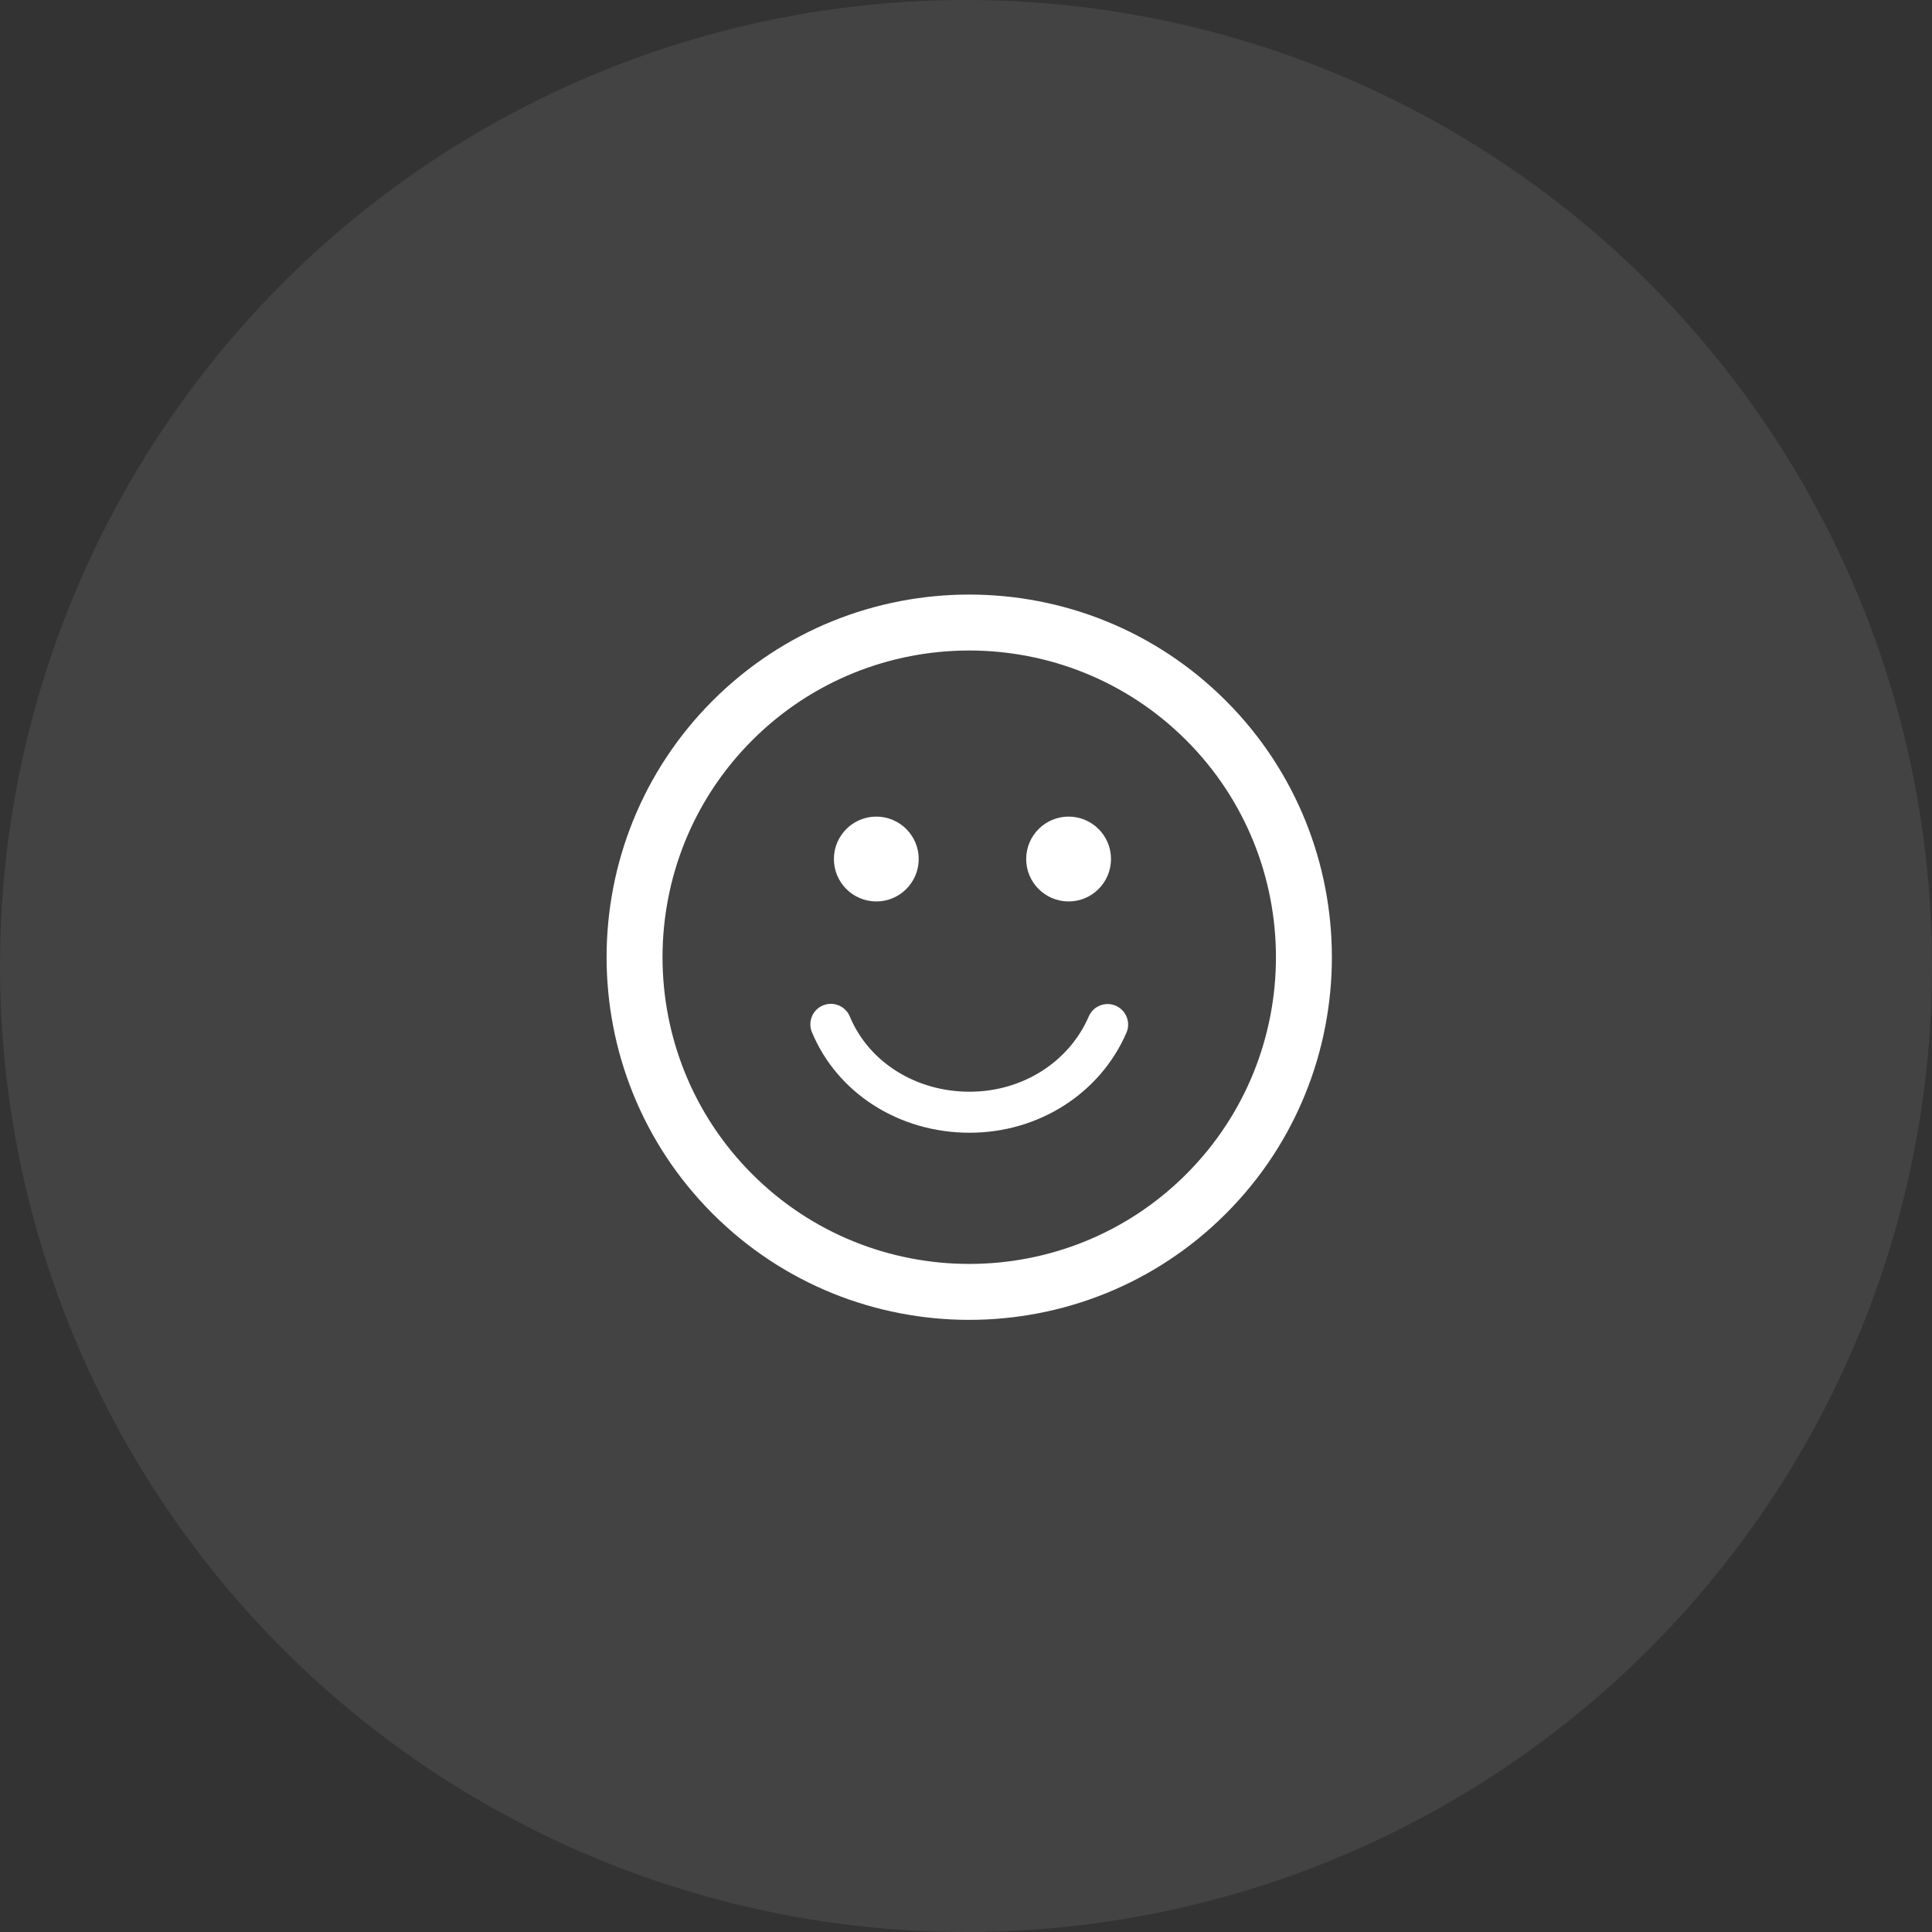
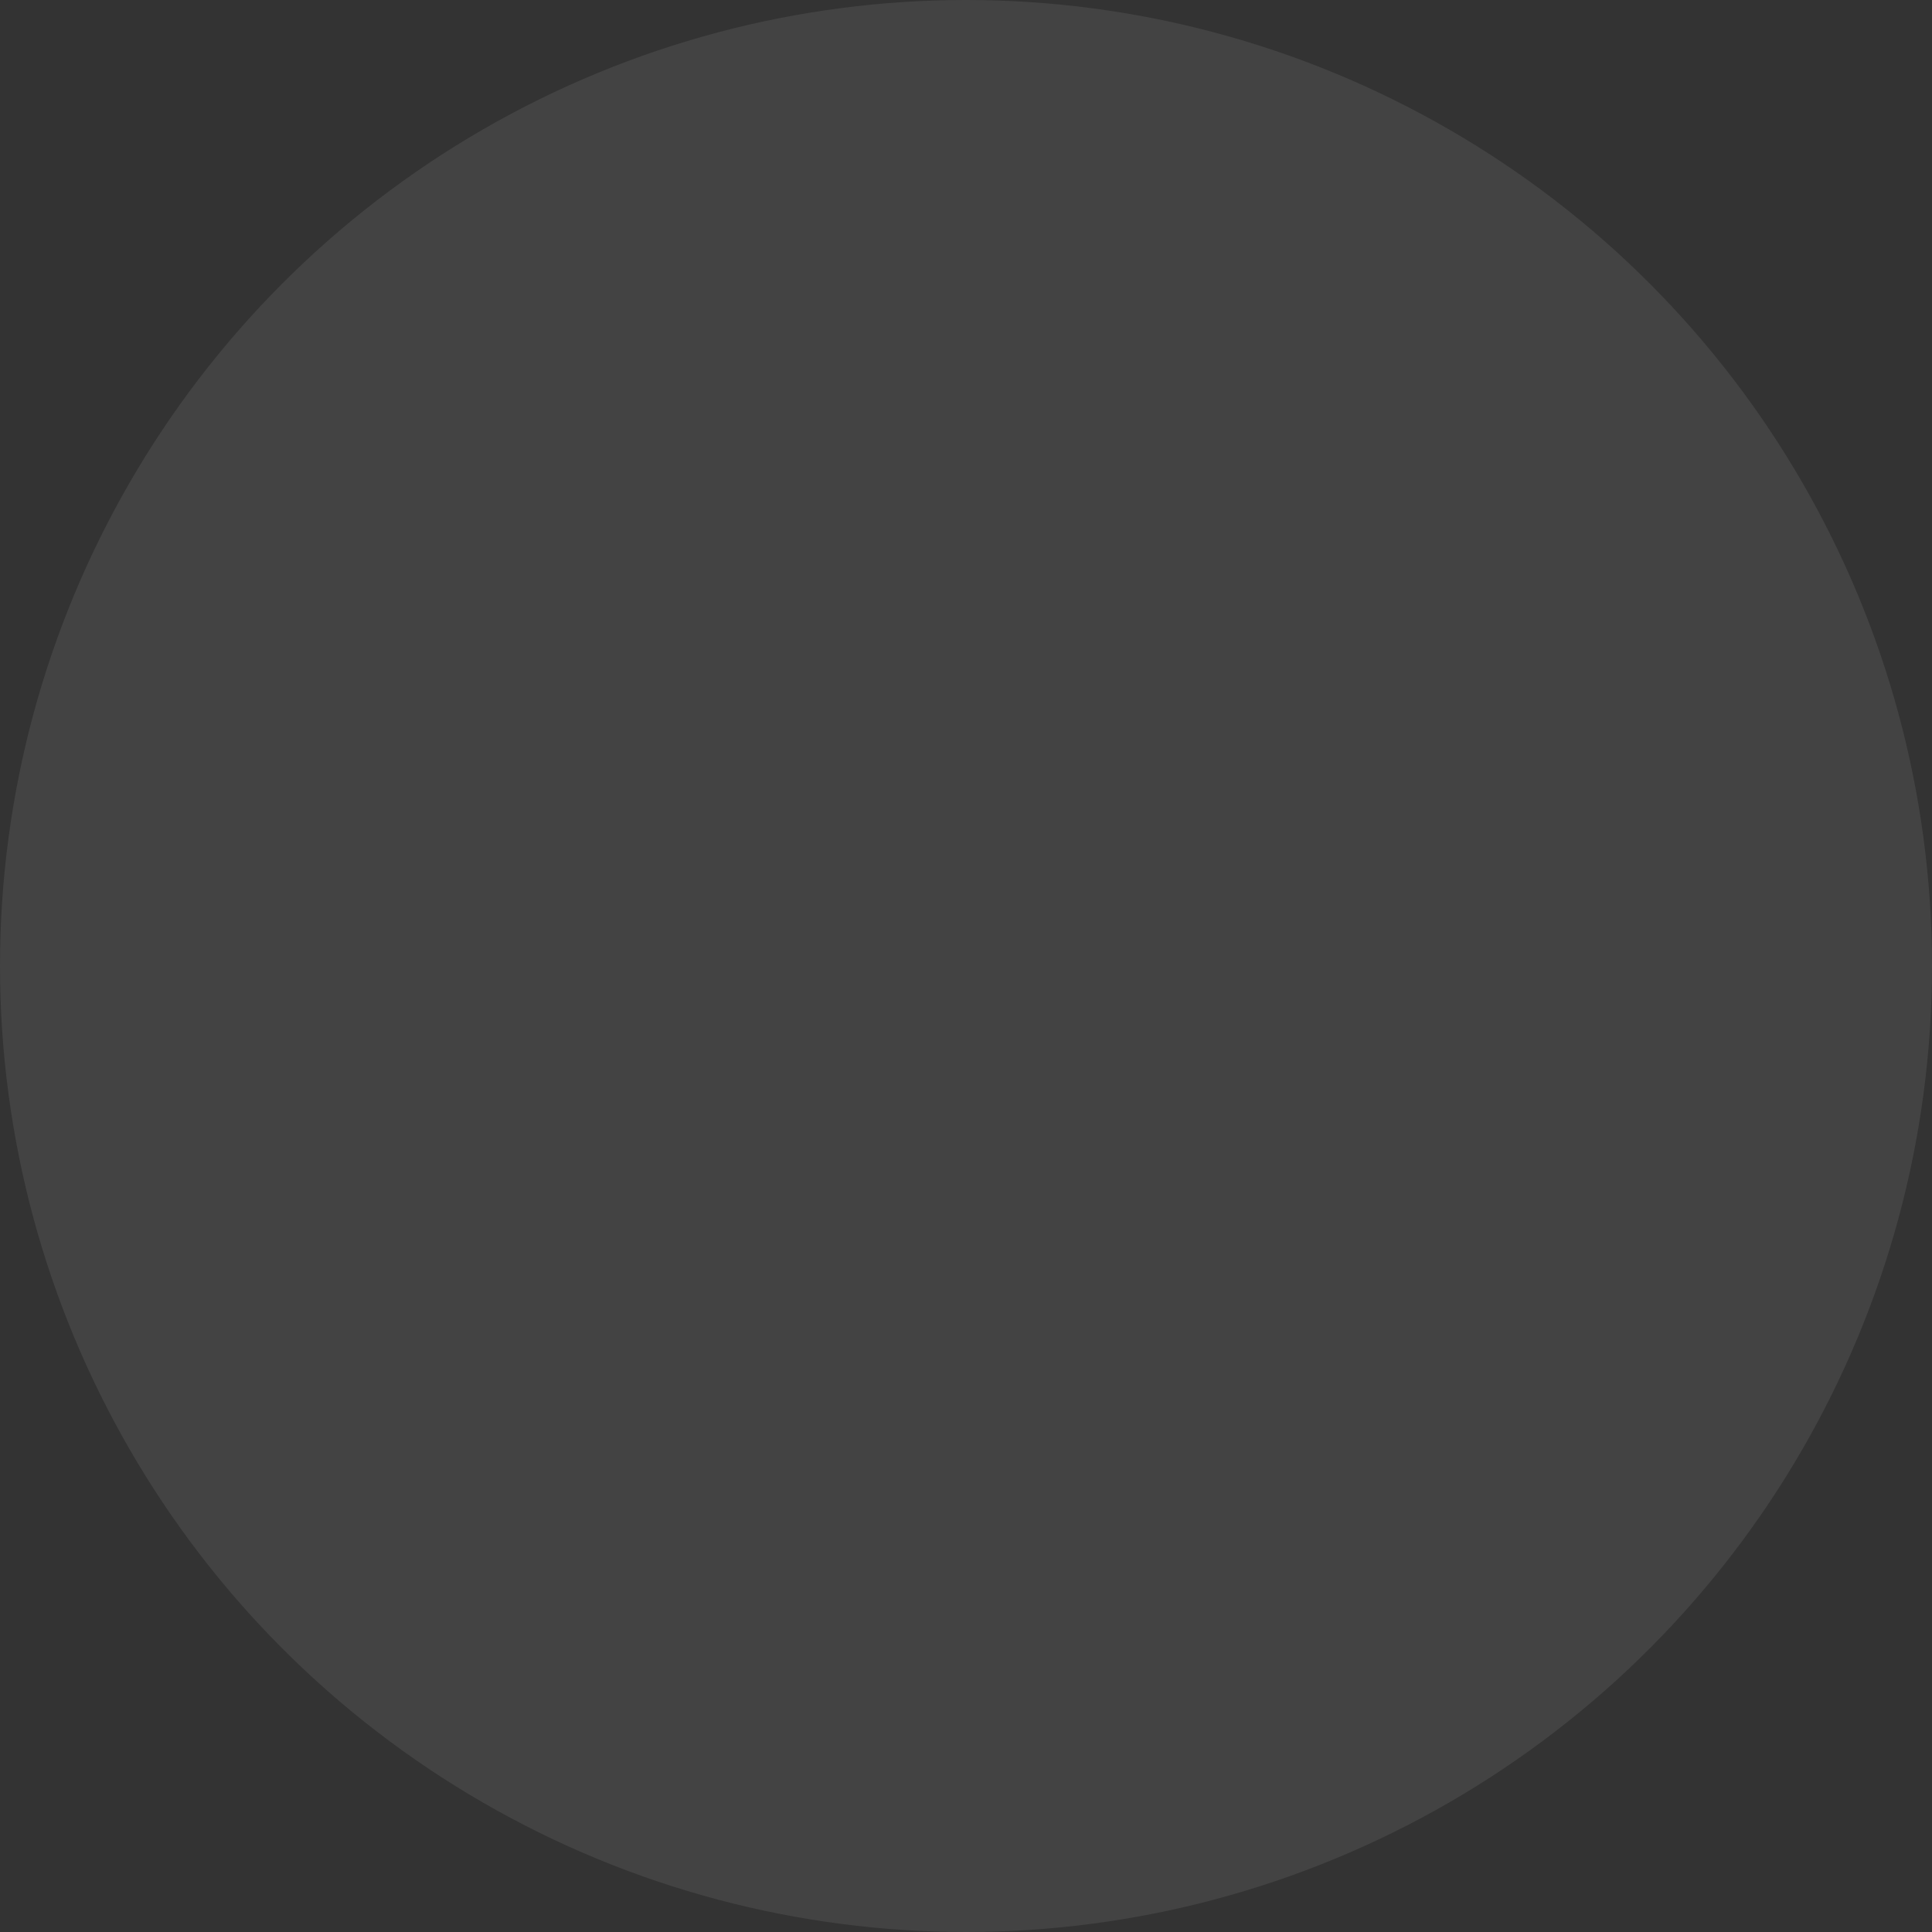
<svg xmlns="http://www.w3.org/2000/svg" width="80" height="80" viewBox="0 0 80 80" fill="none">
  <rect x="0" y="0" width="80" height="80" fill="#333333" stroke="none" />
  <circle cx="40" cy="40" r="40" fill="white" fill-opacity="0.08" />
-   <path d="M50.758 29.014C44.899 23.155 35.368 23.155 29.511 29.012C23.653 34.87 23.653 44.401 29.512 50.26C35.368 56.117 44.899 56.117 50.757 50.259C56.615 44.401 56.614 34.87 50.758 29.014ZM49.118 48.621C44.165 53.575 36.104 53.575 31.15 48.621C26.195 43.667 26.195 35.605 31.15 30.651C36.103 25.698 44.164 25.697 49.119 30.652C54.073 35.606 54.072 43.667 49.118 48.621ZM34.53 35.57C34.53 34.601 35.317 33.814 36.286 33.814C37.255 33.814 38.042 34.6 38.042 35.57C38.042 36.54 37.255 37.327 36.286 37.327C35.317 37.327 34.53 36.54 34.53 35.57ZM42.492 35.57C42.492 34.601 43.279 33.814 44.249 33.814C45.218 33.814 46.004 34.6 46.004 35.57C46.004 36.54 45.218 37.327 44.249 37.327C43.279 37.327 42.492 36.54 42.492 35.57ZM46.644 42.762C45.555 45.279 43.007 46.904 40.151 46.904C37.234 46.904 34.671 45.27 33.62 42.741C33.44 42.308 33.645 41.811 34.079 41.631C34.185 41.587 34.296 41.566 34.404 41.566C34.737 41.566 35.053 41.763 35.189 42.09C35.975 43.983 37.923 45.206 40.151 45.206C42.329 45.206 44.265 43.982 45.084 42.088C45.27 41.657 45.77 41.459 46.201 41.645C46.631 41.832 46.83 42.331 46.644 42.762Z" fill="white" />
</svg>